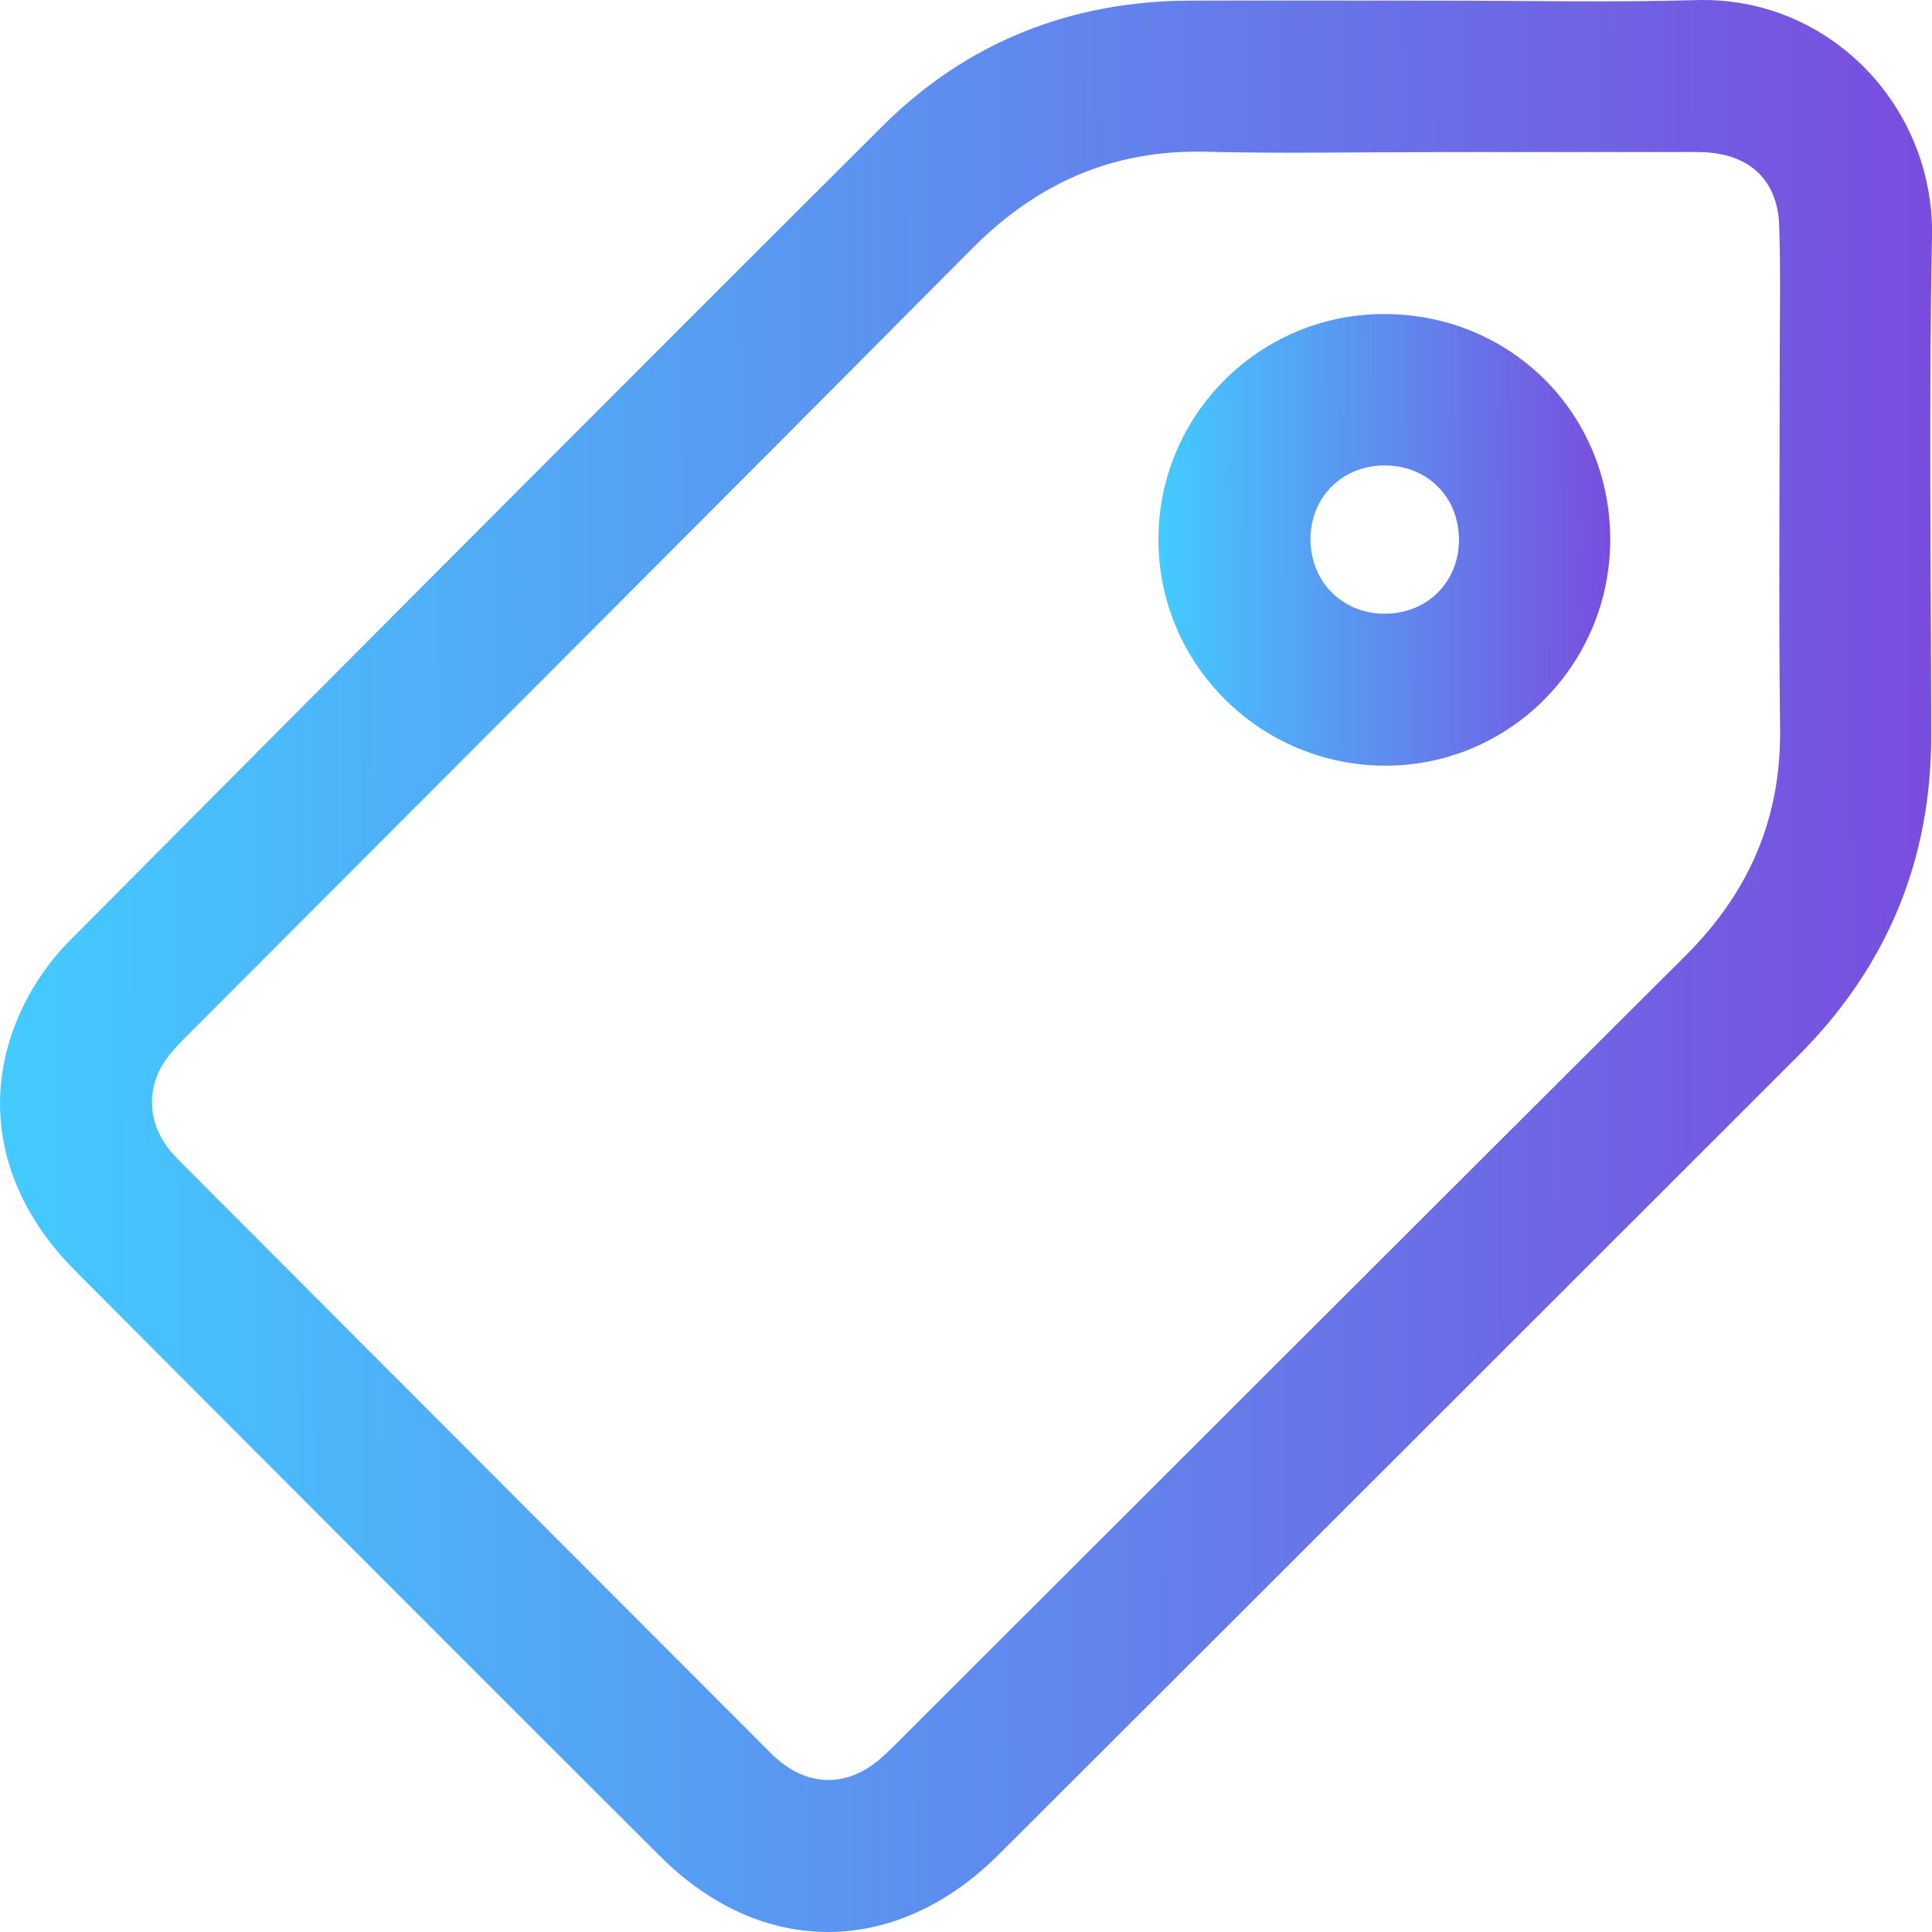
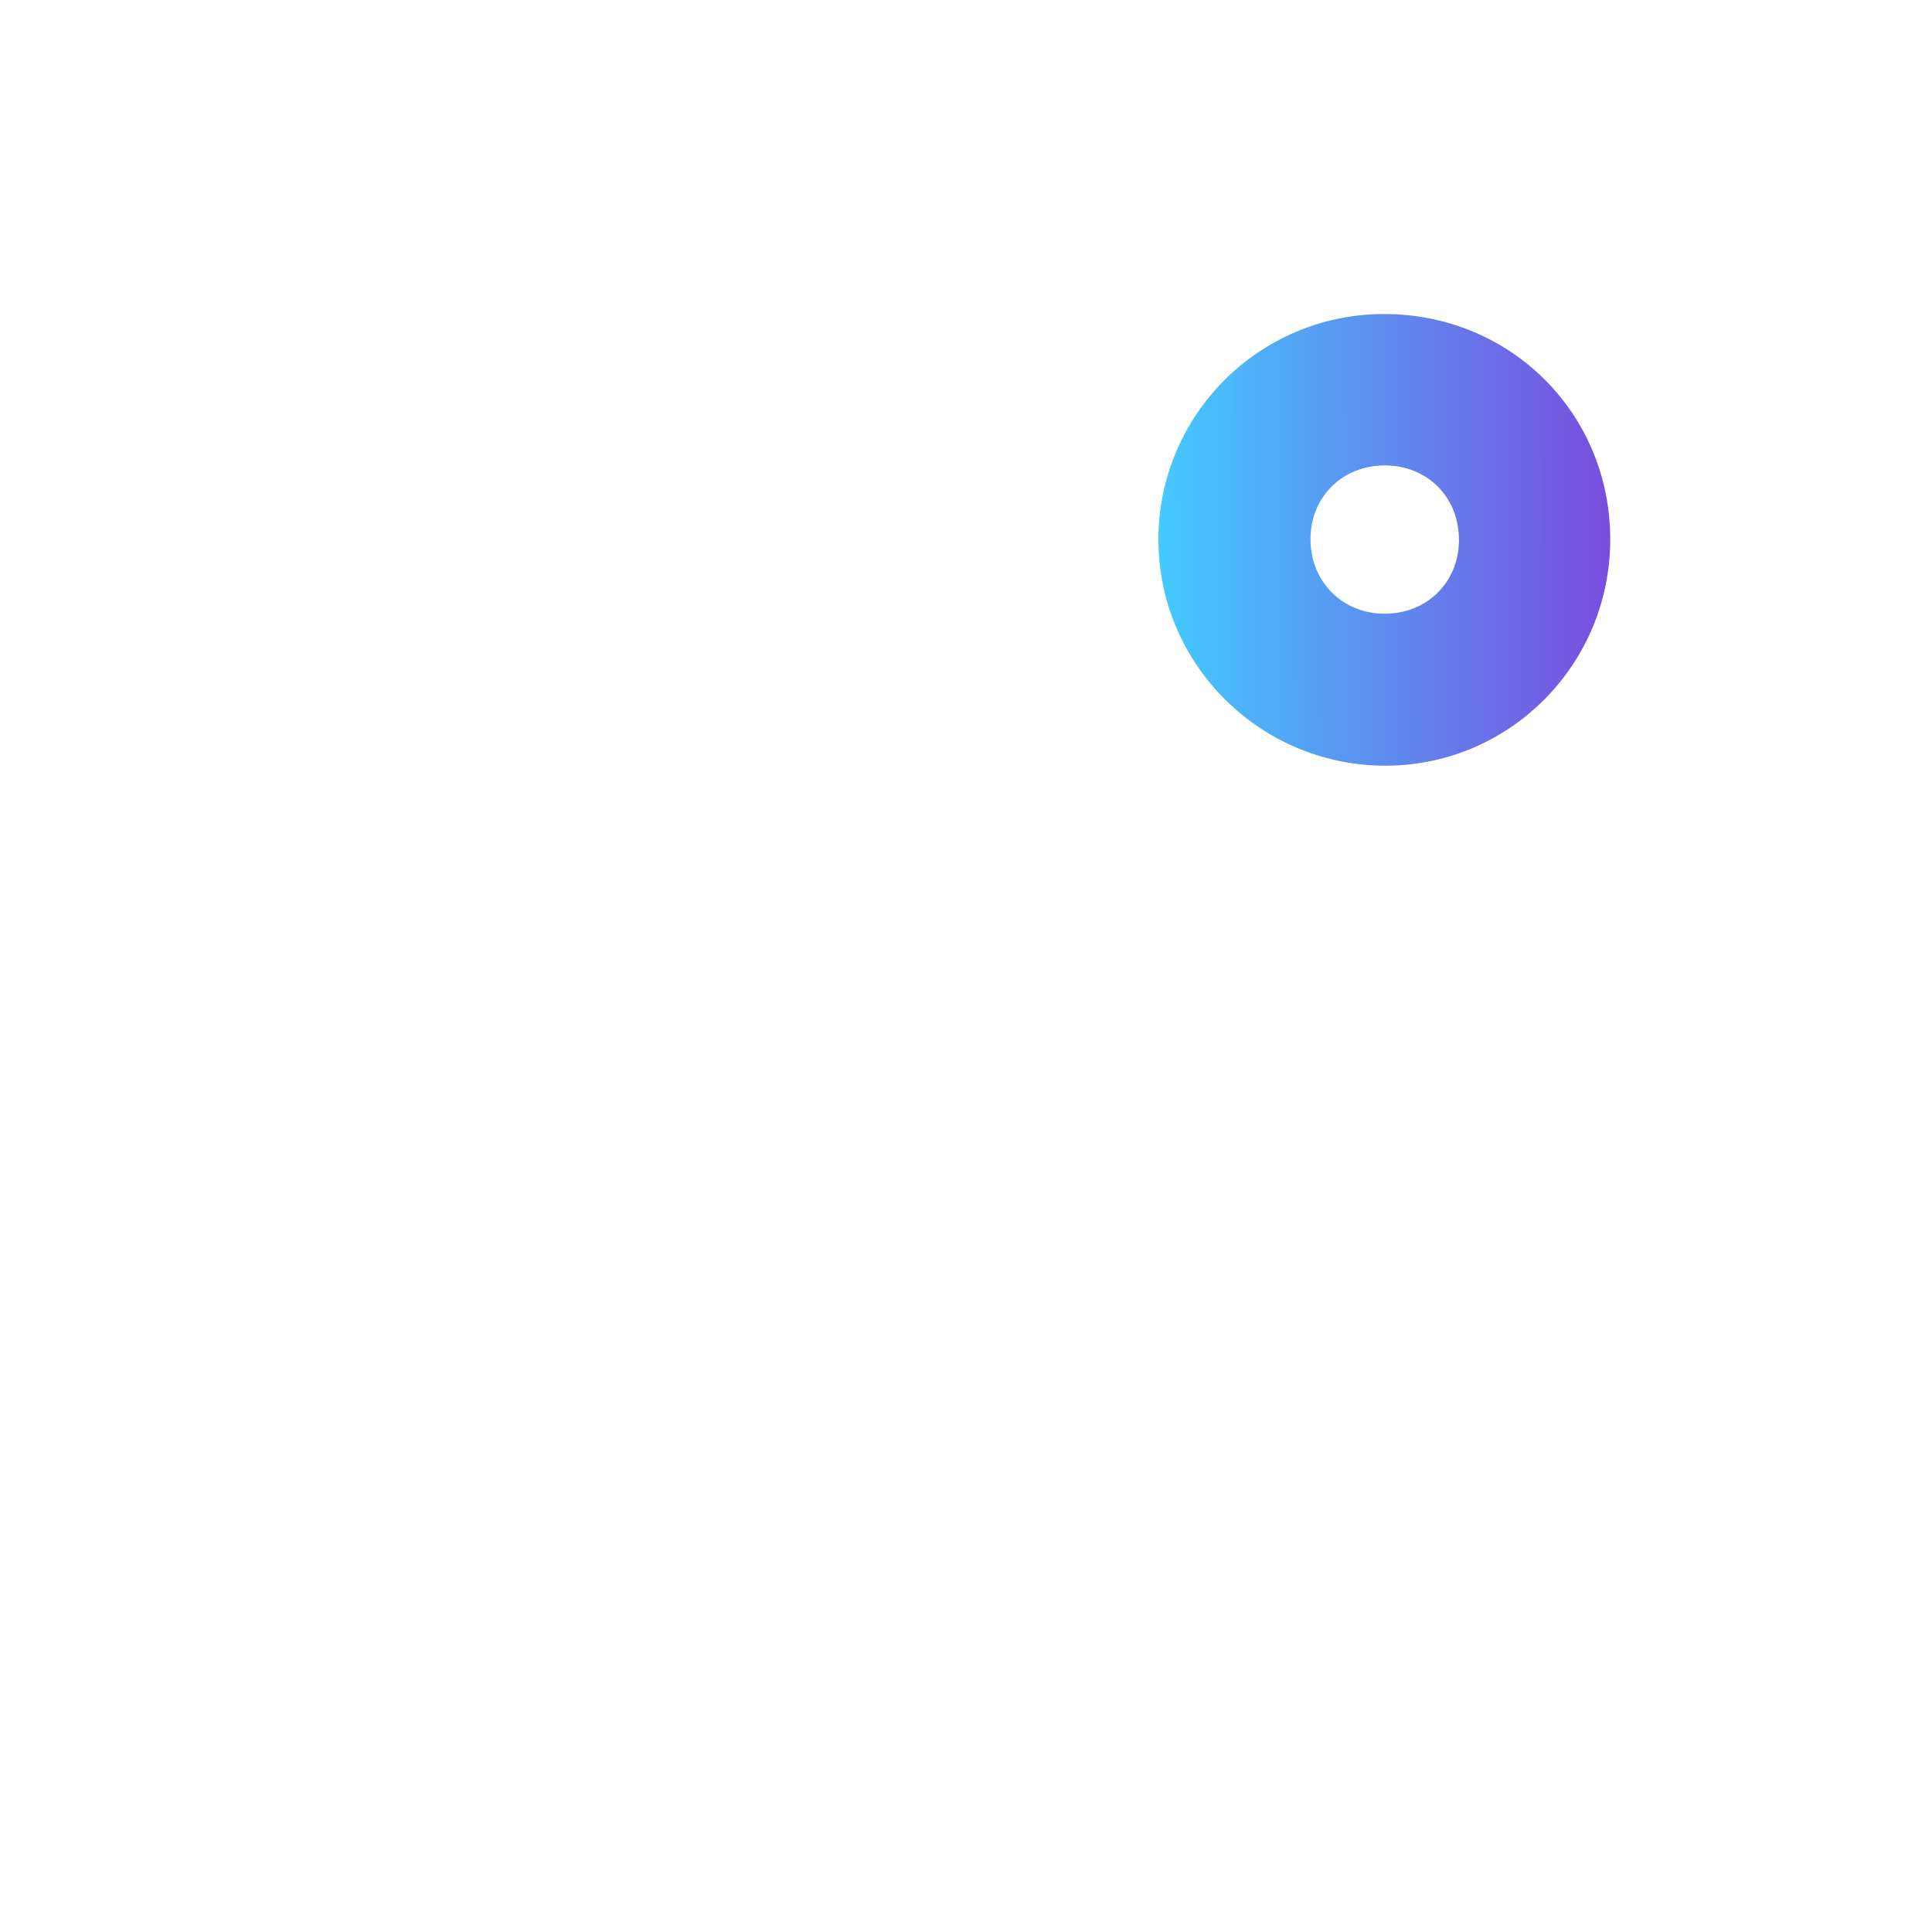
<svg xmlns="http://www.w3.org/2000/svg" width="22" height="22" viewBox="0 0 22 22" fill="none">
-   <path d="M16.391 0.007C17.367 0.007 18.345 0.029 19.321 0.001C20.836 -0.041 22.028 1.219 22 2.692C21.963 4.584 21.989 6.478 21.991 8.37C21.993 9.801 21.482 11.018 20.473 12.026C17.439 15.058 14.406 18.091 11.37 21.12C10.2 22.286 8.676 22.295 7.516 21.137C5.29 18.916 3.068 16.691 0.849 14.463C-0.019 13.59 -0.238 12.48 0.269 11.449C0.401 11.181 0.584 10.921 0.795 10.71C3.872 7.614 6.954 4.521 10.046 1.439C11.008 0.48 12.191 0.012 13.552 0.007C14.498 0.004 15.444 0.007 16.391 0.007V0.007ZM16.35 1.732C15.48 1.732 14.61 1.75 13.739 1.728C12.682 1.7 11.817 2.08 11.075 2.825C8.117 5.803 5.147 8.771 2.182 11.742C2.075 11.85 1.962 11.958 1.878 12.082C1.669 12.389 1.684 12.767 1.907 13.064C1.981 13.161 2.071 13.246 2.157 13.333C4.324 15.505 6.492 17.676 8.661 19.847C8.736 19.922 8.81 20.001 8.893 20.067C9.226 20.329 9.611 20.337 9.949 20.087C10.047 20.015 10.133 19.927 10.22 19.841C13.213 16.853 16.202 13.863 19.198 10.878C19.916 10.161 20.284 9.318 20.27 8.295C20.253 6.906 20.266 5.517 20.266 4.128C20.266 3.609 20.277 3.089 20.26 2.571C20.244 2.059 19.933 1.763 19.419 1.734C19.313 1.729 19.206 1.731 19.099 1.731C18.182 1.731 17.266 1.731 16.35 1.731V1.732Z" fill="url(#paint0_linear_21563_1473)" />
  <path d="M15.747 3.576C17.194 3.568 18.338 4.704 18.336 6.146C18.334 7.563 17.197 8.712 15.788 8.719C14.356 8.725 13.19 7.568 13.191 6.142C13.192 4.729 14.335 3.583 15.747 3.576ZM16.613 6.144C16.613 5.664 16.258 5.305 15.779 5.3C15.299 5.294 14.932 5.646 14.923 6.121C14.913 6.617 15.285 6.995 15.779 6.988C16.259 6.983 16.614 6.623 16.614 6.144H16.613Z" fill="url(#paint1_linear_21563_1473)" />
  <defs>
    <linearGradient id="paint0_linear_21563_1473" x1="34.1" y1="11" x2="0" y2="11.1" gradientUnits="userSpaceOnUse">
      <stop stop-color="#9708CC" />
      <stop offset="1" stop-color="#43CBFF" />
    </linearGradient>
    <linearGradient id="paint1_linear_21563_1473" x1="21.166" y1="6.147" x2="13.191" y2="6.171" gradientUnits="userSpaceOnUse">
      <stop stop-color="#9708CC" />
      <stop offset="1" stop-color="#43CBFF" />
    </linearGradient>
  </defs>
</svg>